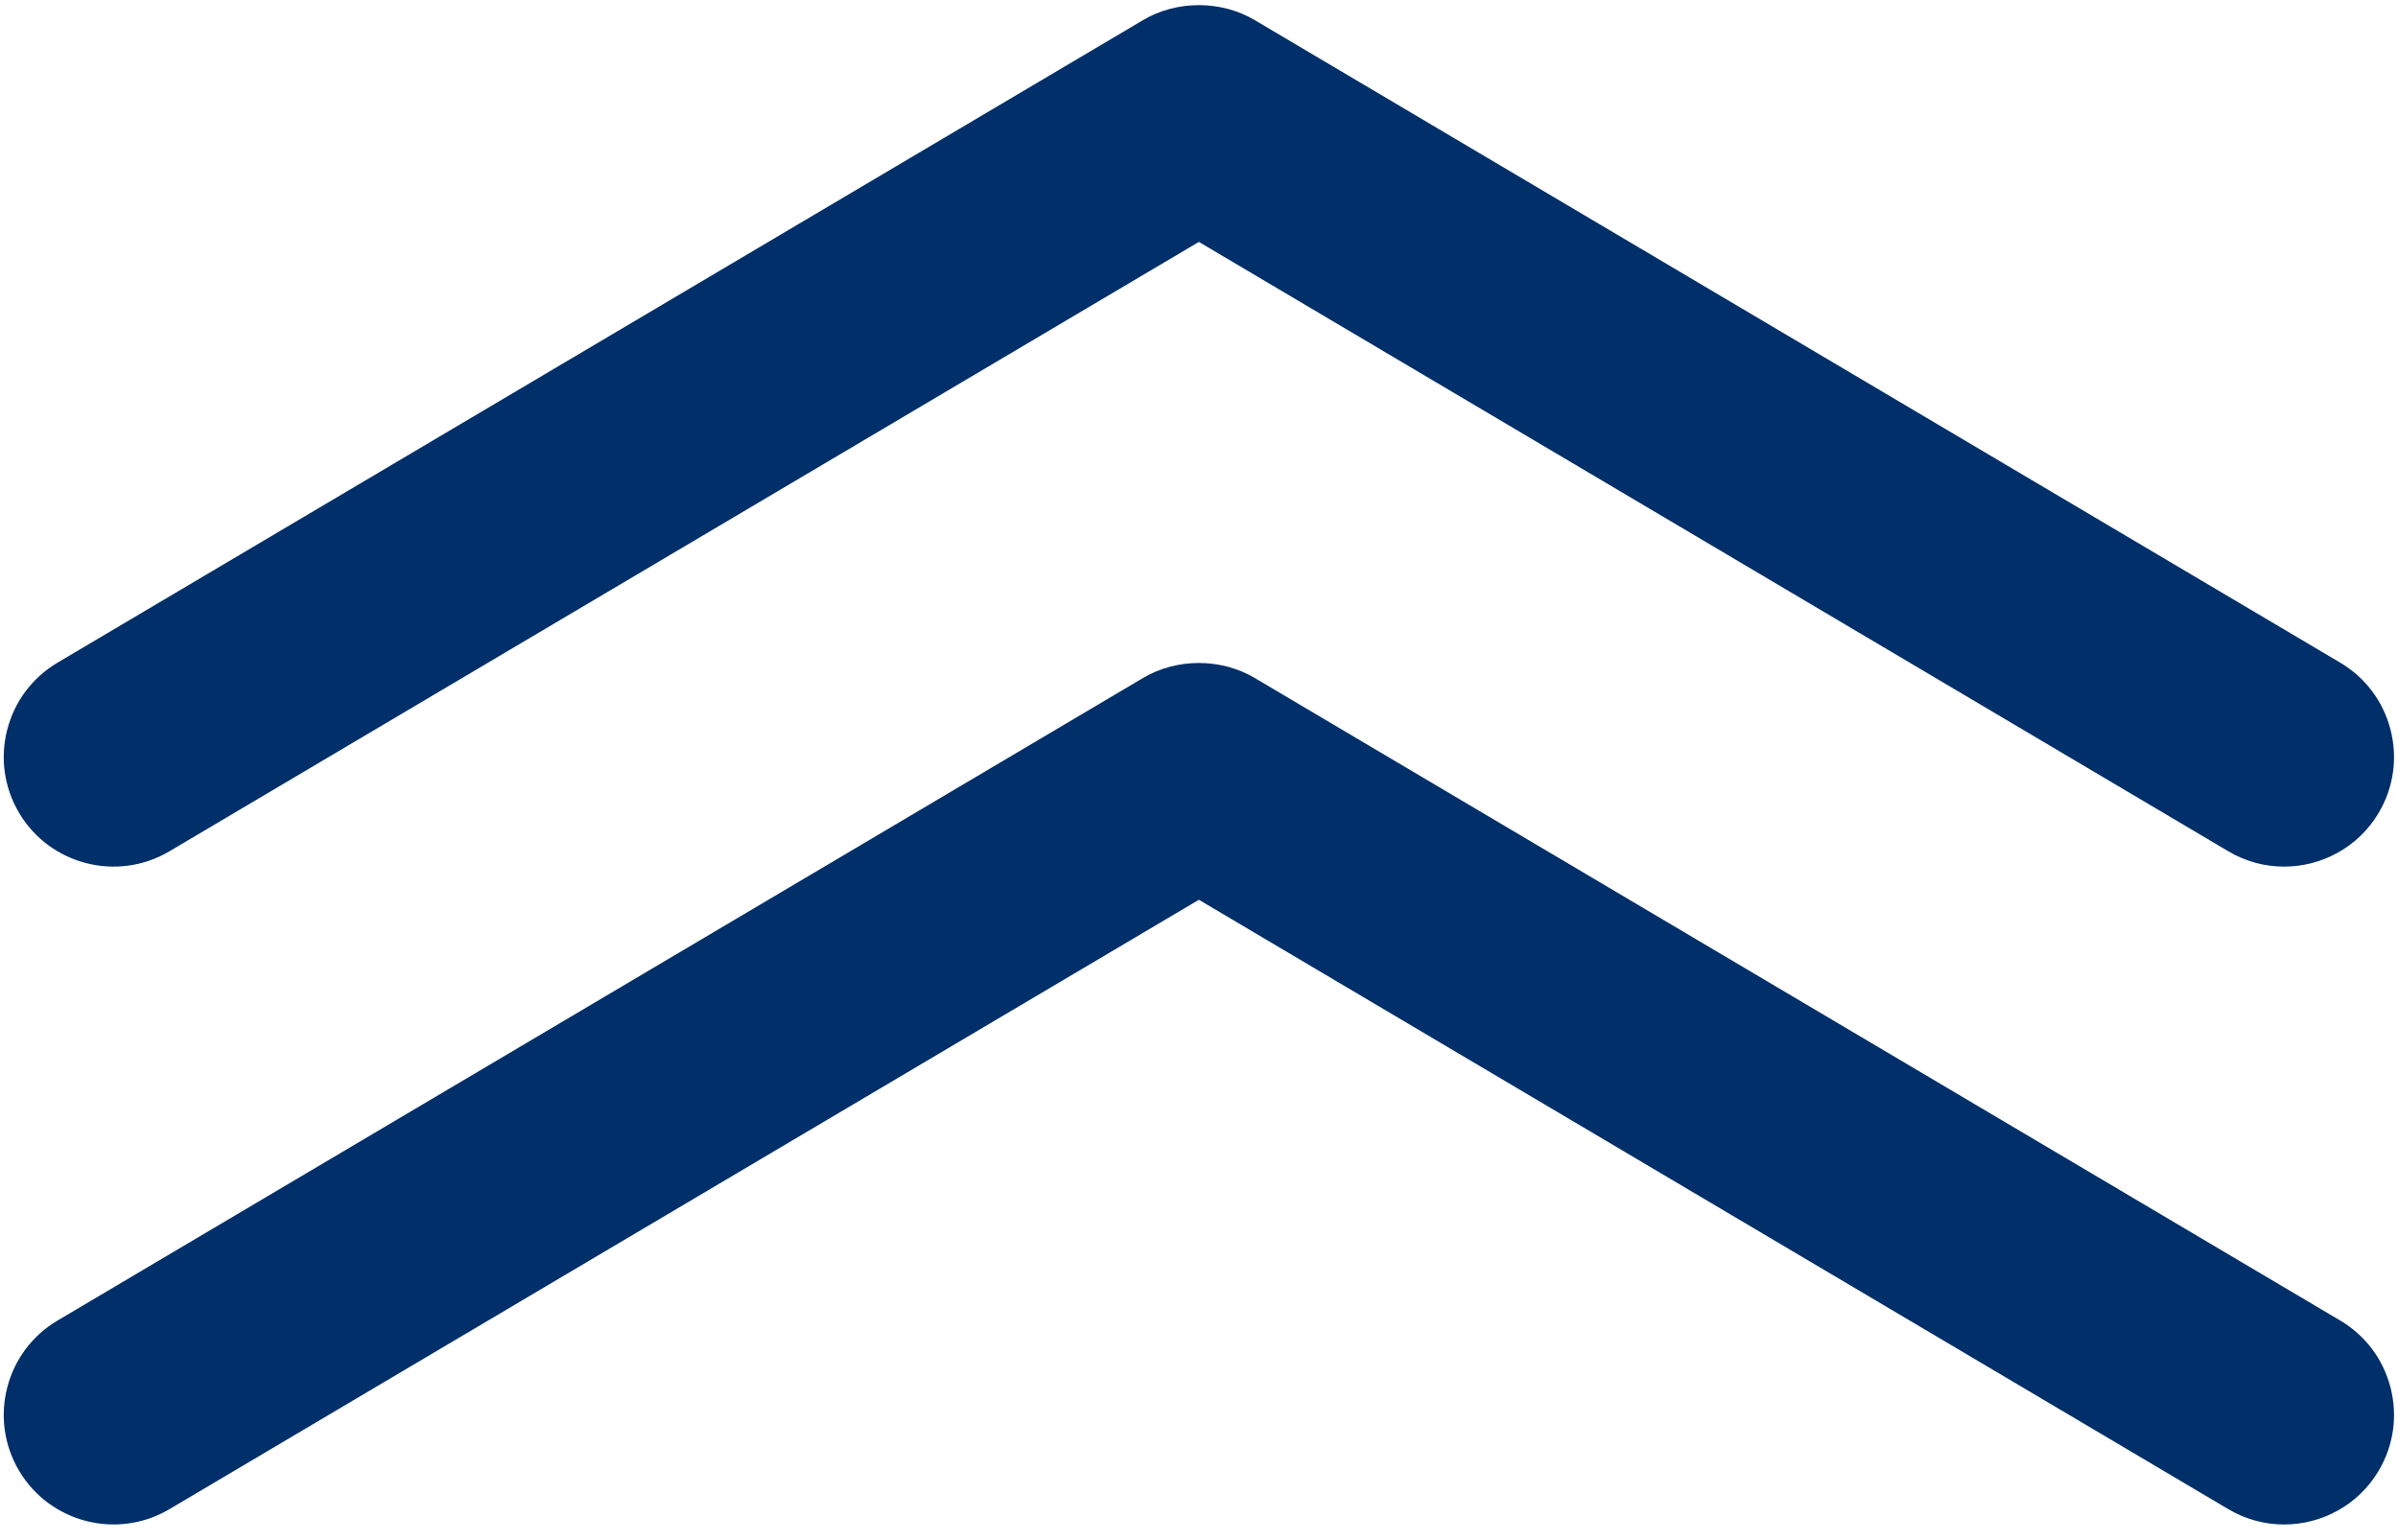
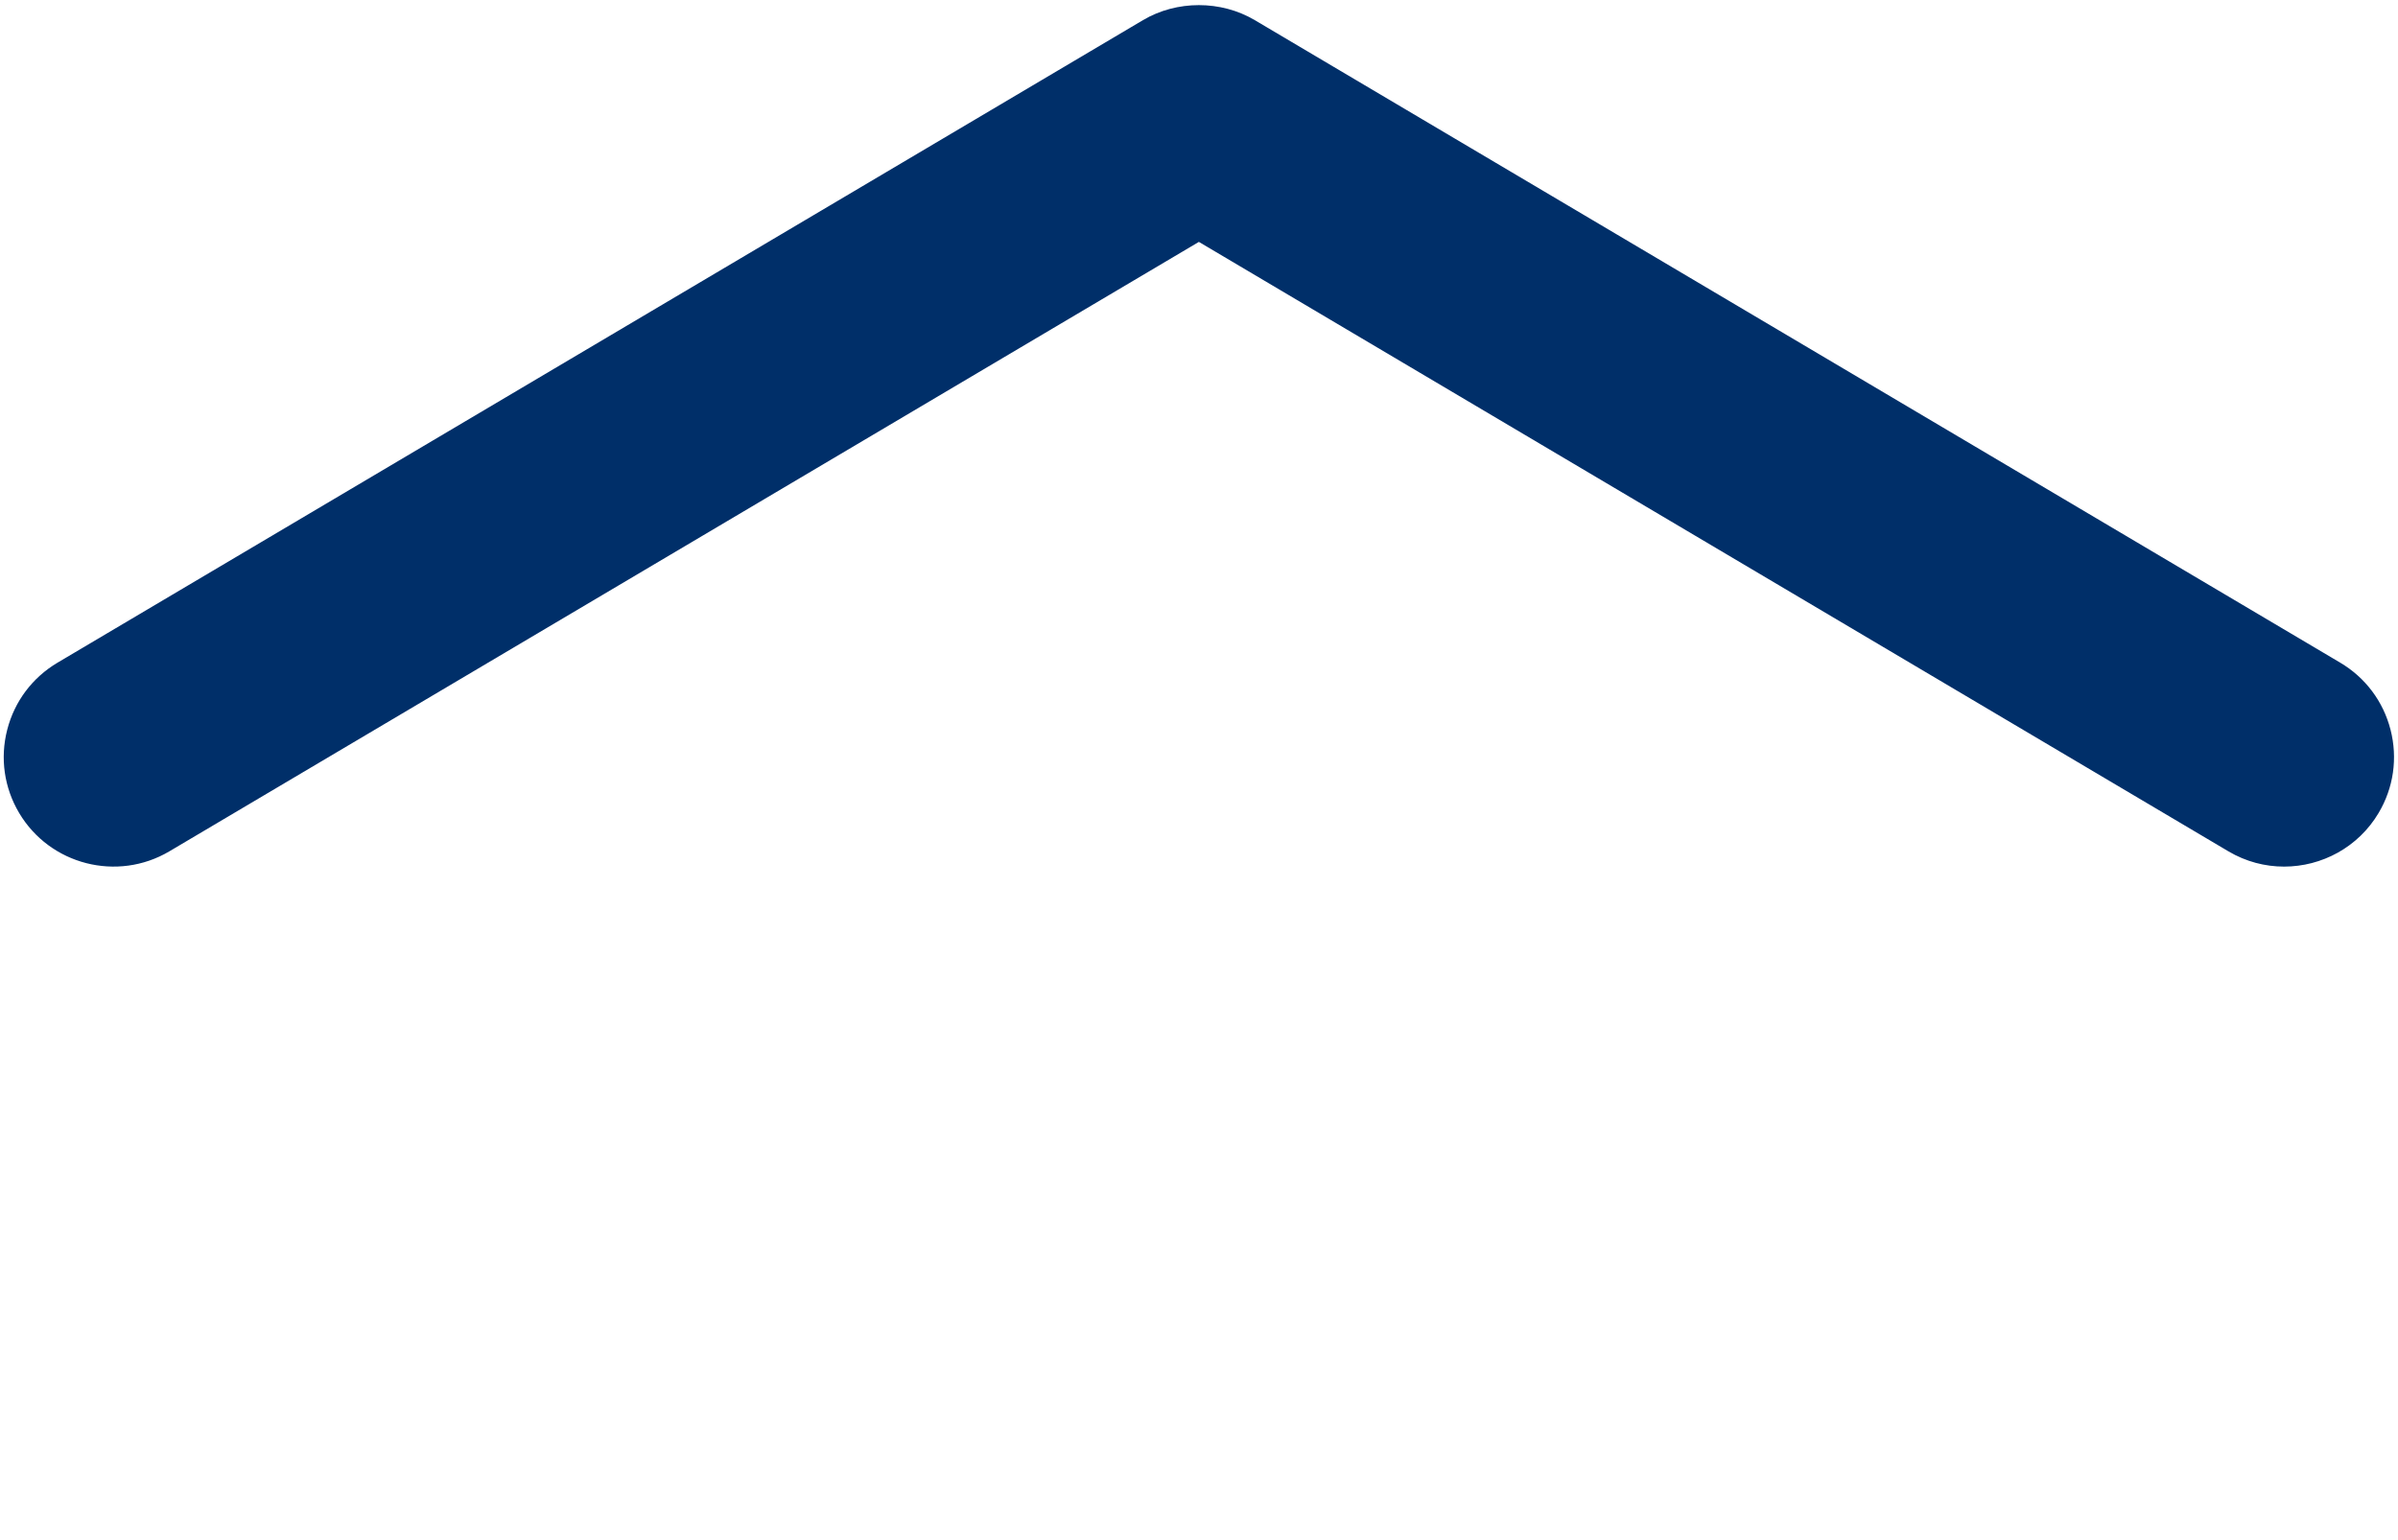
<svg xmlns="http://www.w3.org/2000/svg" fill="#000000" height="631.6" preserveAspectRatio="xMidYMid meet" version="1" viewBox="8.4 186.3 983.3 631.6" width="983.3" zoomAndPan="magnify">
  <g fill="#002f69" id="change1_1">
-     <path d="M 967.988 727.941 L 522.914 464.398 C 509.051 456.191 490.953 456.191 477.09 464.398 L 32.012 727.941 C 21.672 734.062 14.336 743.844 11.355 755.484 C 8.375 767.121 10.102 779.227 16.227 789.566 C 28.855 810.879 56.484 817.949 77.836 805.348 L 500 555.363 L 922.184 805.355 C 929.348 809.59 937.219 811.602 944.996 811.602 C 960.383 811.602 975.391 803.723 983.773 789.562 C 989.898 779.227 991.625 767.121 988.645 755.484 C 985.664 743.844 978.328 734.062 967.988 727.941" fill="inherit" />
    <path d="M 77.836 535.504 L 500 285.523 L 922.18 535.508 C 929.344 539.746 937.215 541.762 944.996 541.762 C 960.379 541.758 975.387 533.879 983.773 519.719 C 989.898 509.383 991.625 497.277 988.645 485.641 C 985.664 474.004 978.328 464.223 967.988 458.098 L 522.914 194.555 C 509.051 186.352 490.953 186.348 477.09 194.555 L 32.012 458.098 C 21.672 464.223 14.336 474.004 11.355 485.641 C 8.375 497.277 10.102 509.383 16.227 519.723 C 28.863 541.039 56.496 548.121 77.836 535.504" fill="inherit" />
  </g>
</svg>